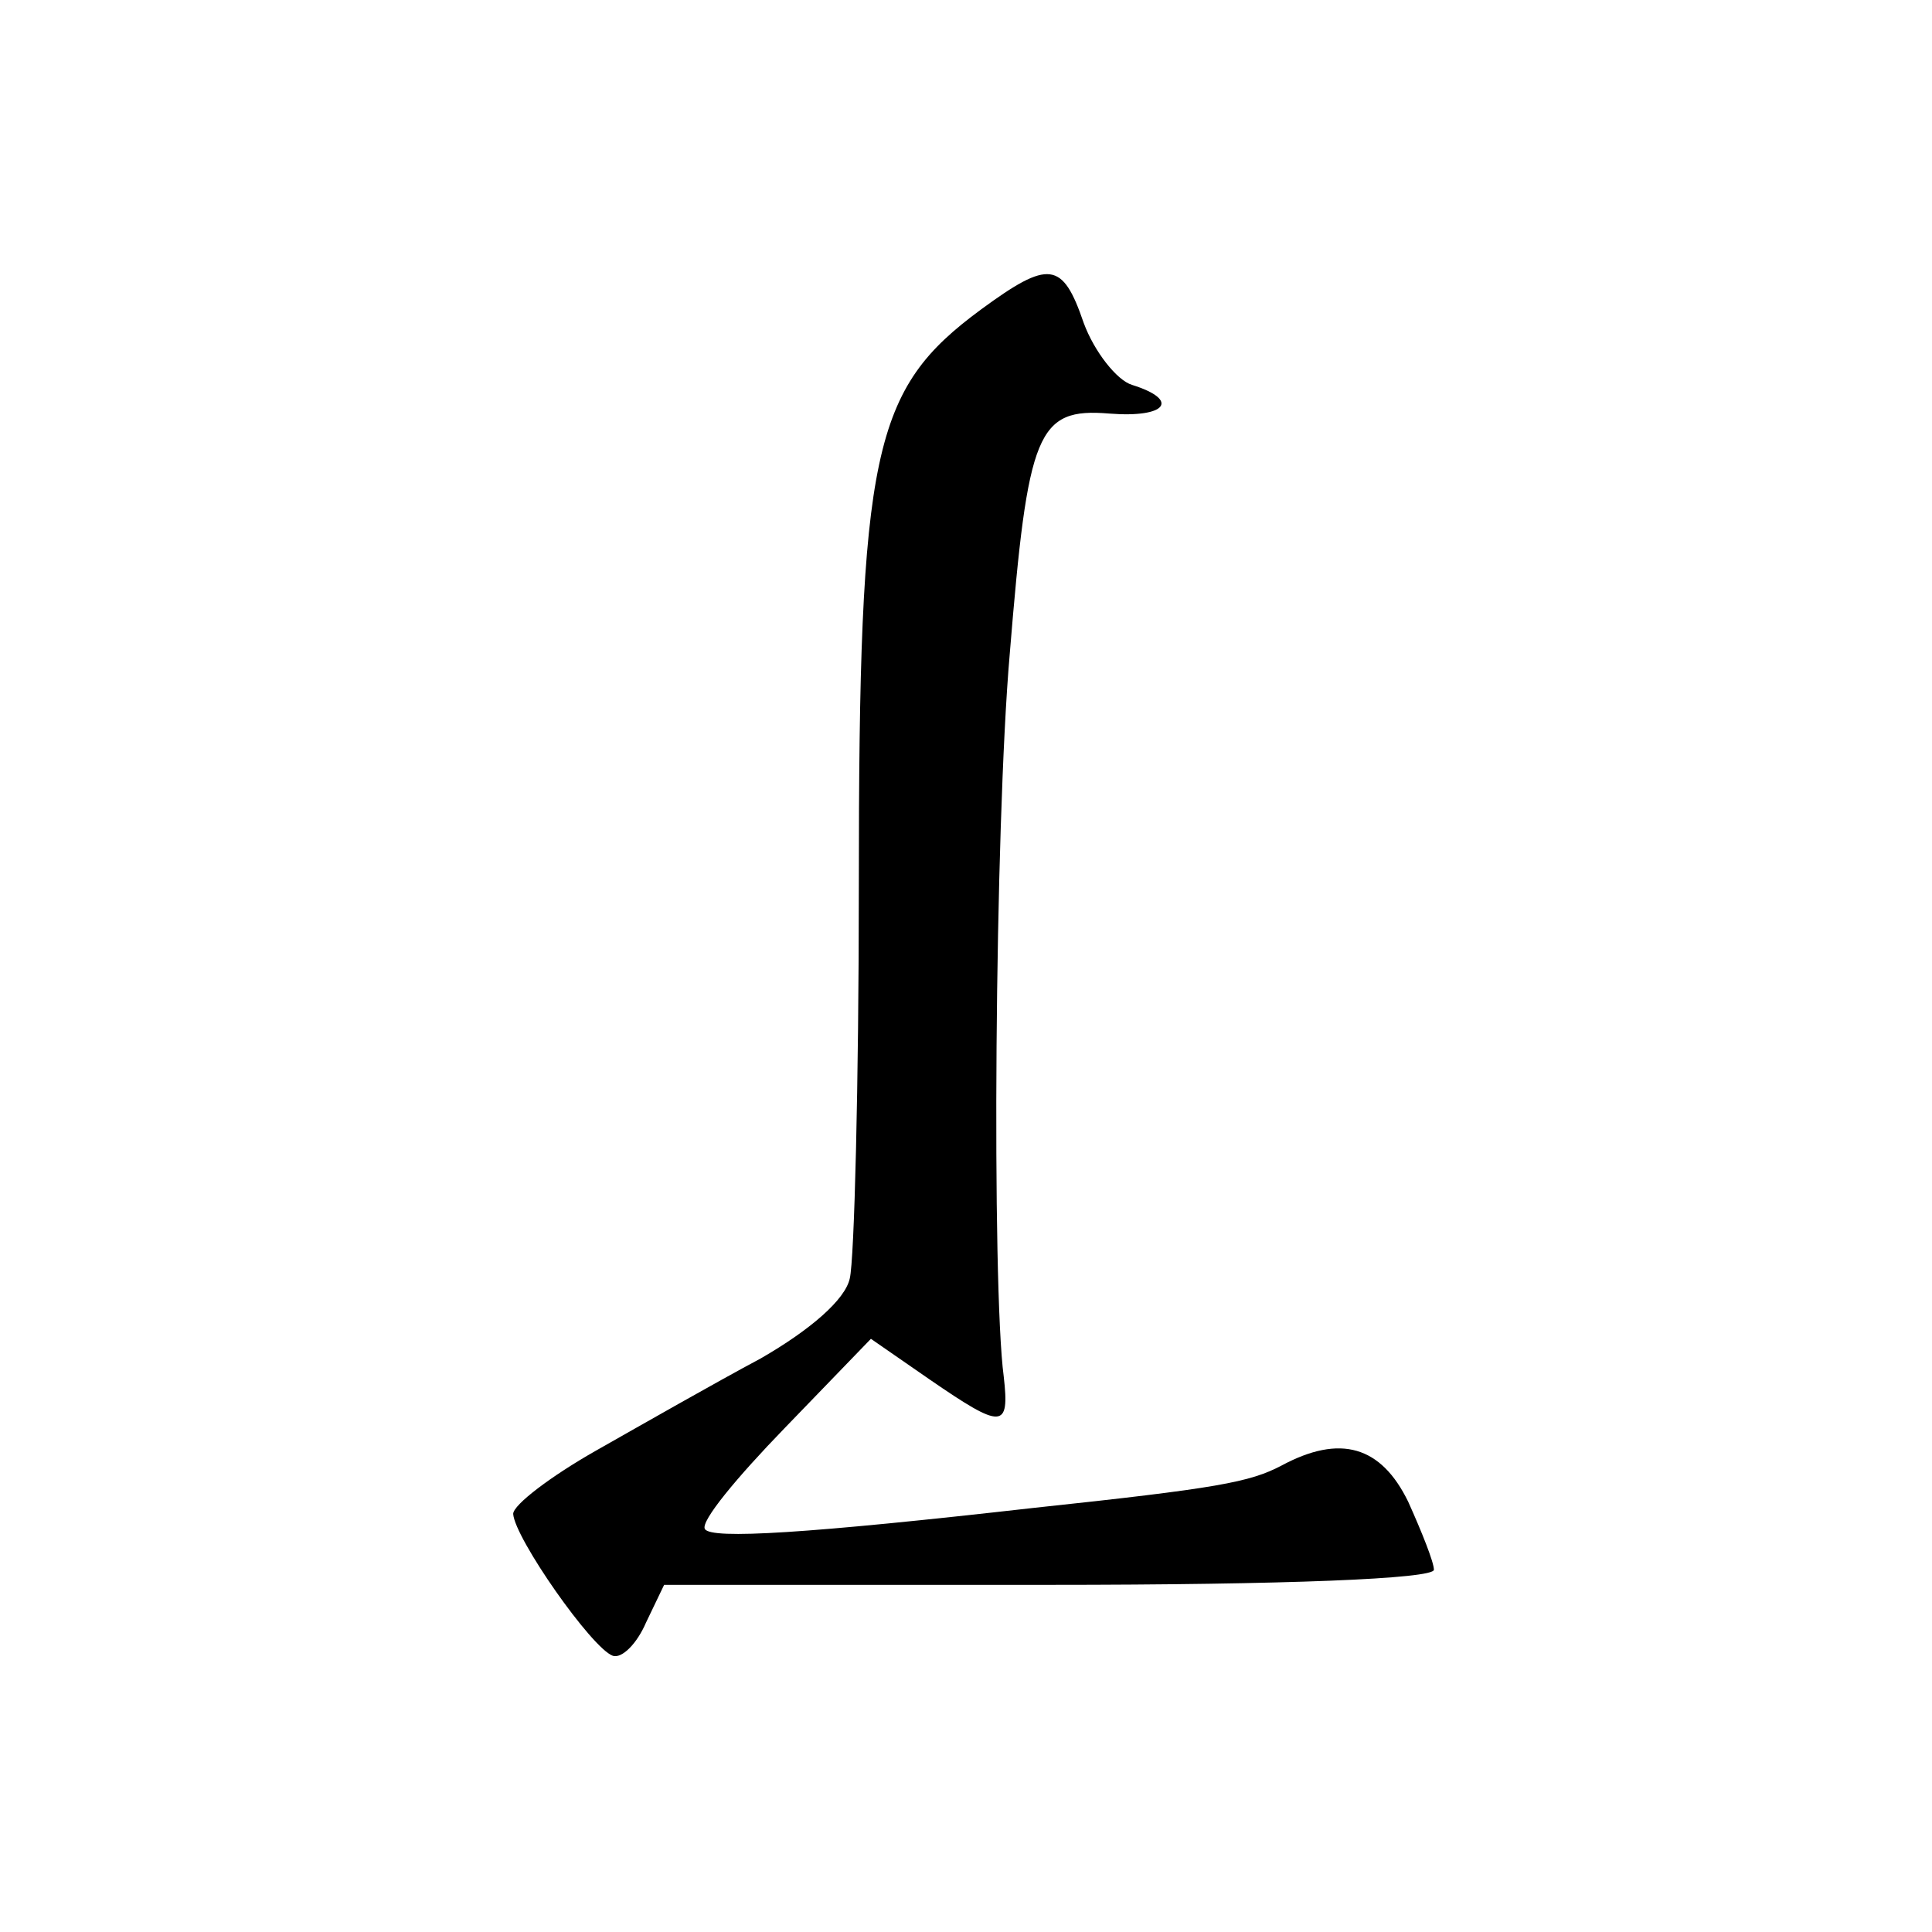
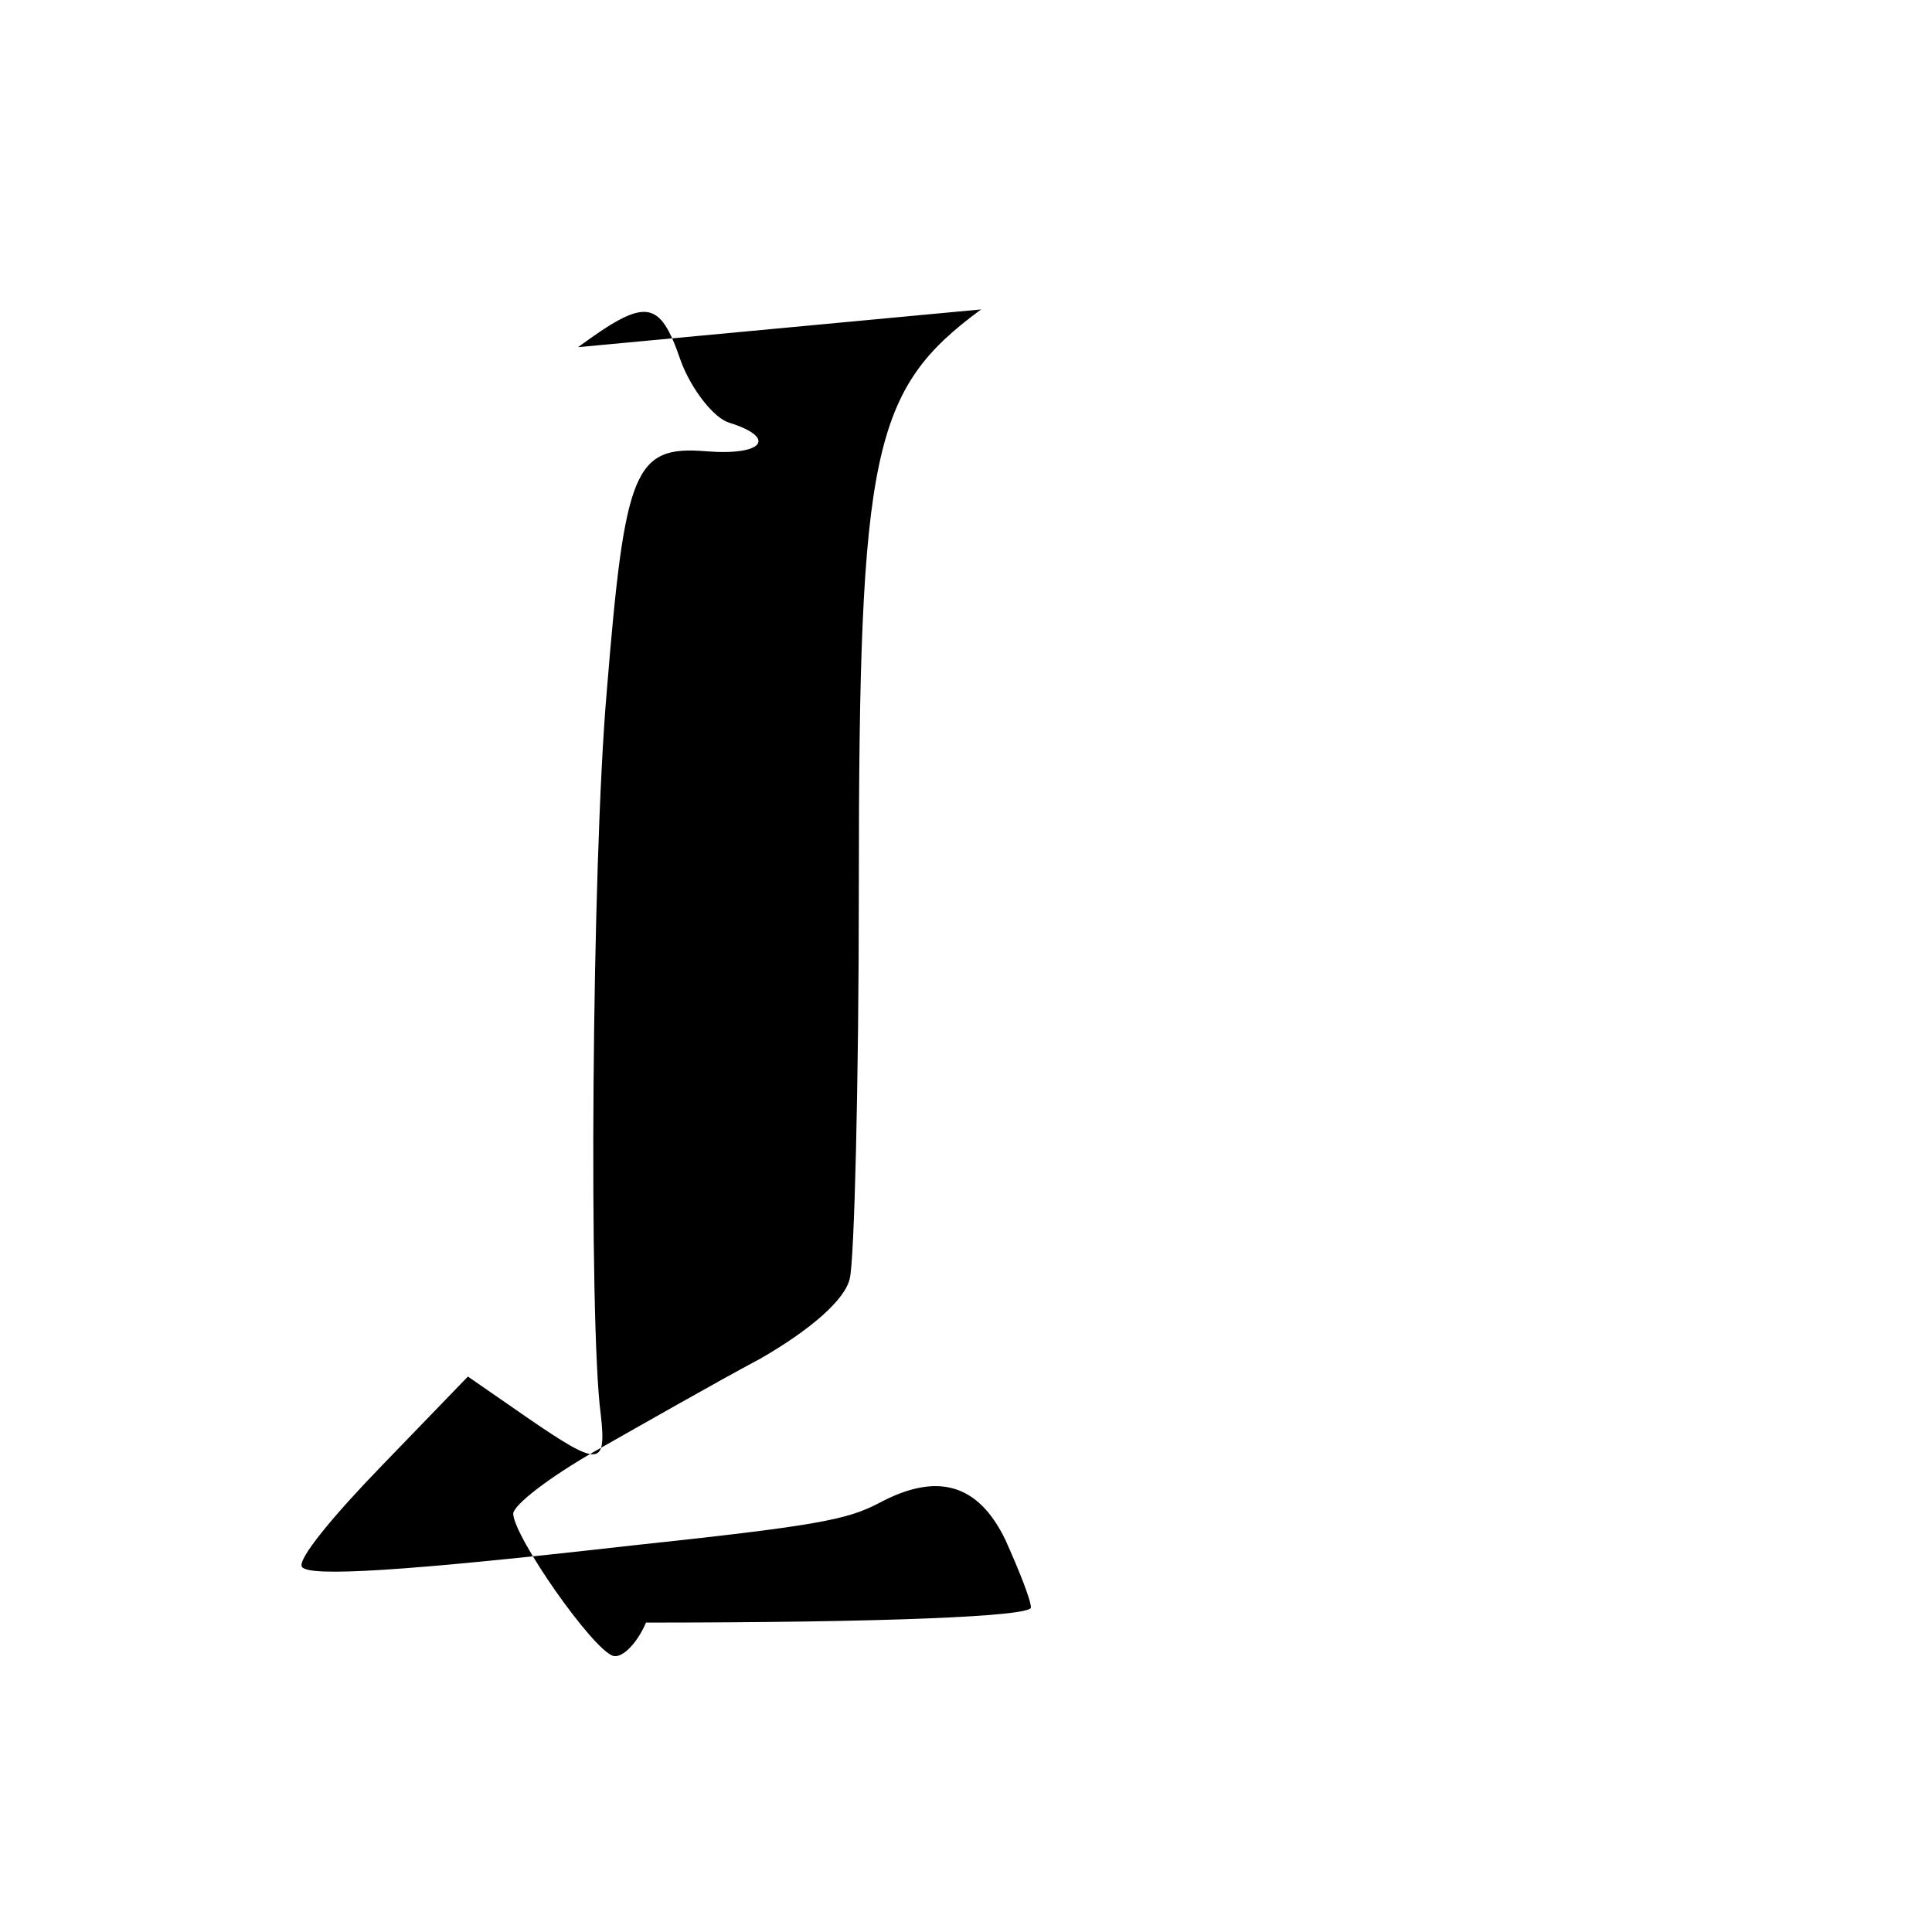
<svg xmlns="http://www.w3.org/2000/svg" version="1.0" width="128pt" height="128pt" viewBox="0 0 128 128" preserveAspectRatio="xMidYMid meet">
  <g transform="translate(0,128) scale(0.1,-0.1)" fill="#0" stroke="none">
-     <path d="M650 1075 c-72 -53 -81 -93 -81 -382 0 -131 -3 -248 -6 -260 -3 -14 -26 -34 -59 -53 -30 -16 -79 -44 -109 -61 -30 -17 -55 -36 -55 -42 1 -16 52 -89 66 -94 6 -2 16 8 22 22 l12 25 255 0 c157 0 255 4 255 10 0 5 -8 25 -17 45 -18 37 -45 45 -84 24 -21 -11 -42 -15 -164 -28 -150 -17 -214 -21 -218 -14 -3 5 21 34 53 67 l57 59 39 -27 c48 -33 53 -33 49 2 -8 60 -6 364 4 479 12 147 18 163 66 159 38 -3 47 9 15 19 -10 3 -25 22 -32 41 -14 41 -23 42 -68 9z" />
+     <path d="M650 1075 c-72 -53 -81 -93 -81 -382 0 -131 -3 -248 -6 -260 -3 -14 -26 -34 -59 -53 -30 -16 -79 -44 -109 -61 -30 -17 -55 -36 -55 -42 1 -16 52 -89 66 -94 6 -2 16 8 22 22 c157 0 255 4 255 10 0 5 -8 25 -17 45 -18 37 -45 45 -84 24 -21 -11 -42 -15 -164 -28 -150 -17 -214 -21 -218 -14 -3 5 21 34 53 67 l57 59 39 -27 c48 -33 53 -33 49 2 -8 60 -6 364 4 479 12 147 18 163 66 159 38 -3 47 9 15 19 -10 3 -25 22 -32 41 -14 41 -23 42 -68 9z" />
  </g>
</svg>